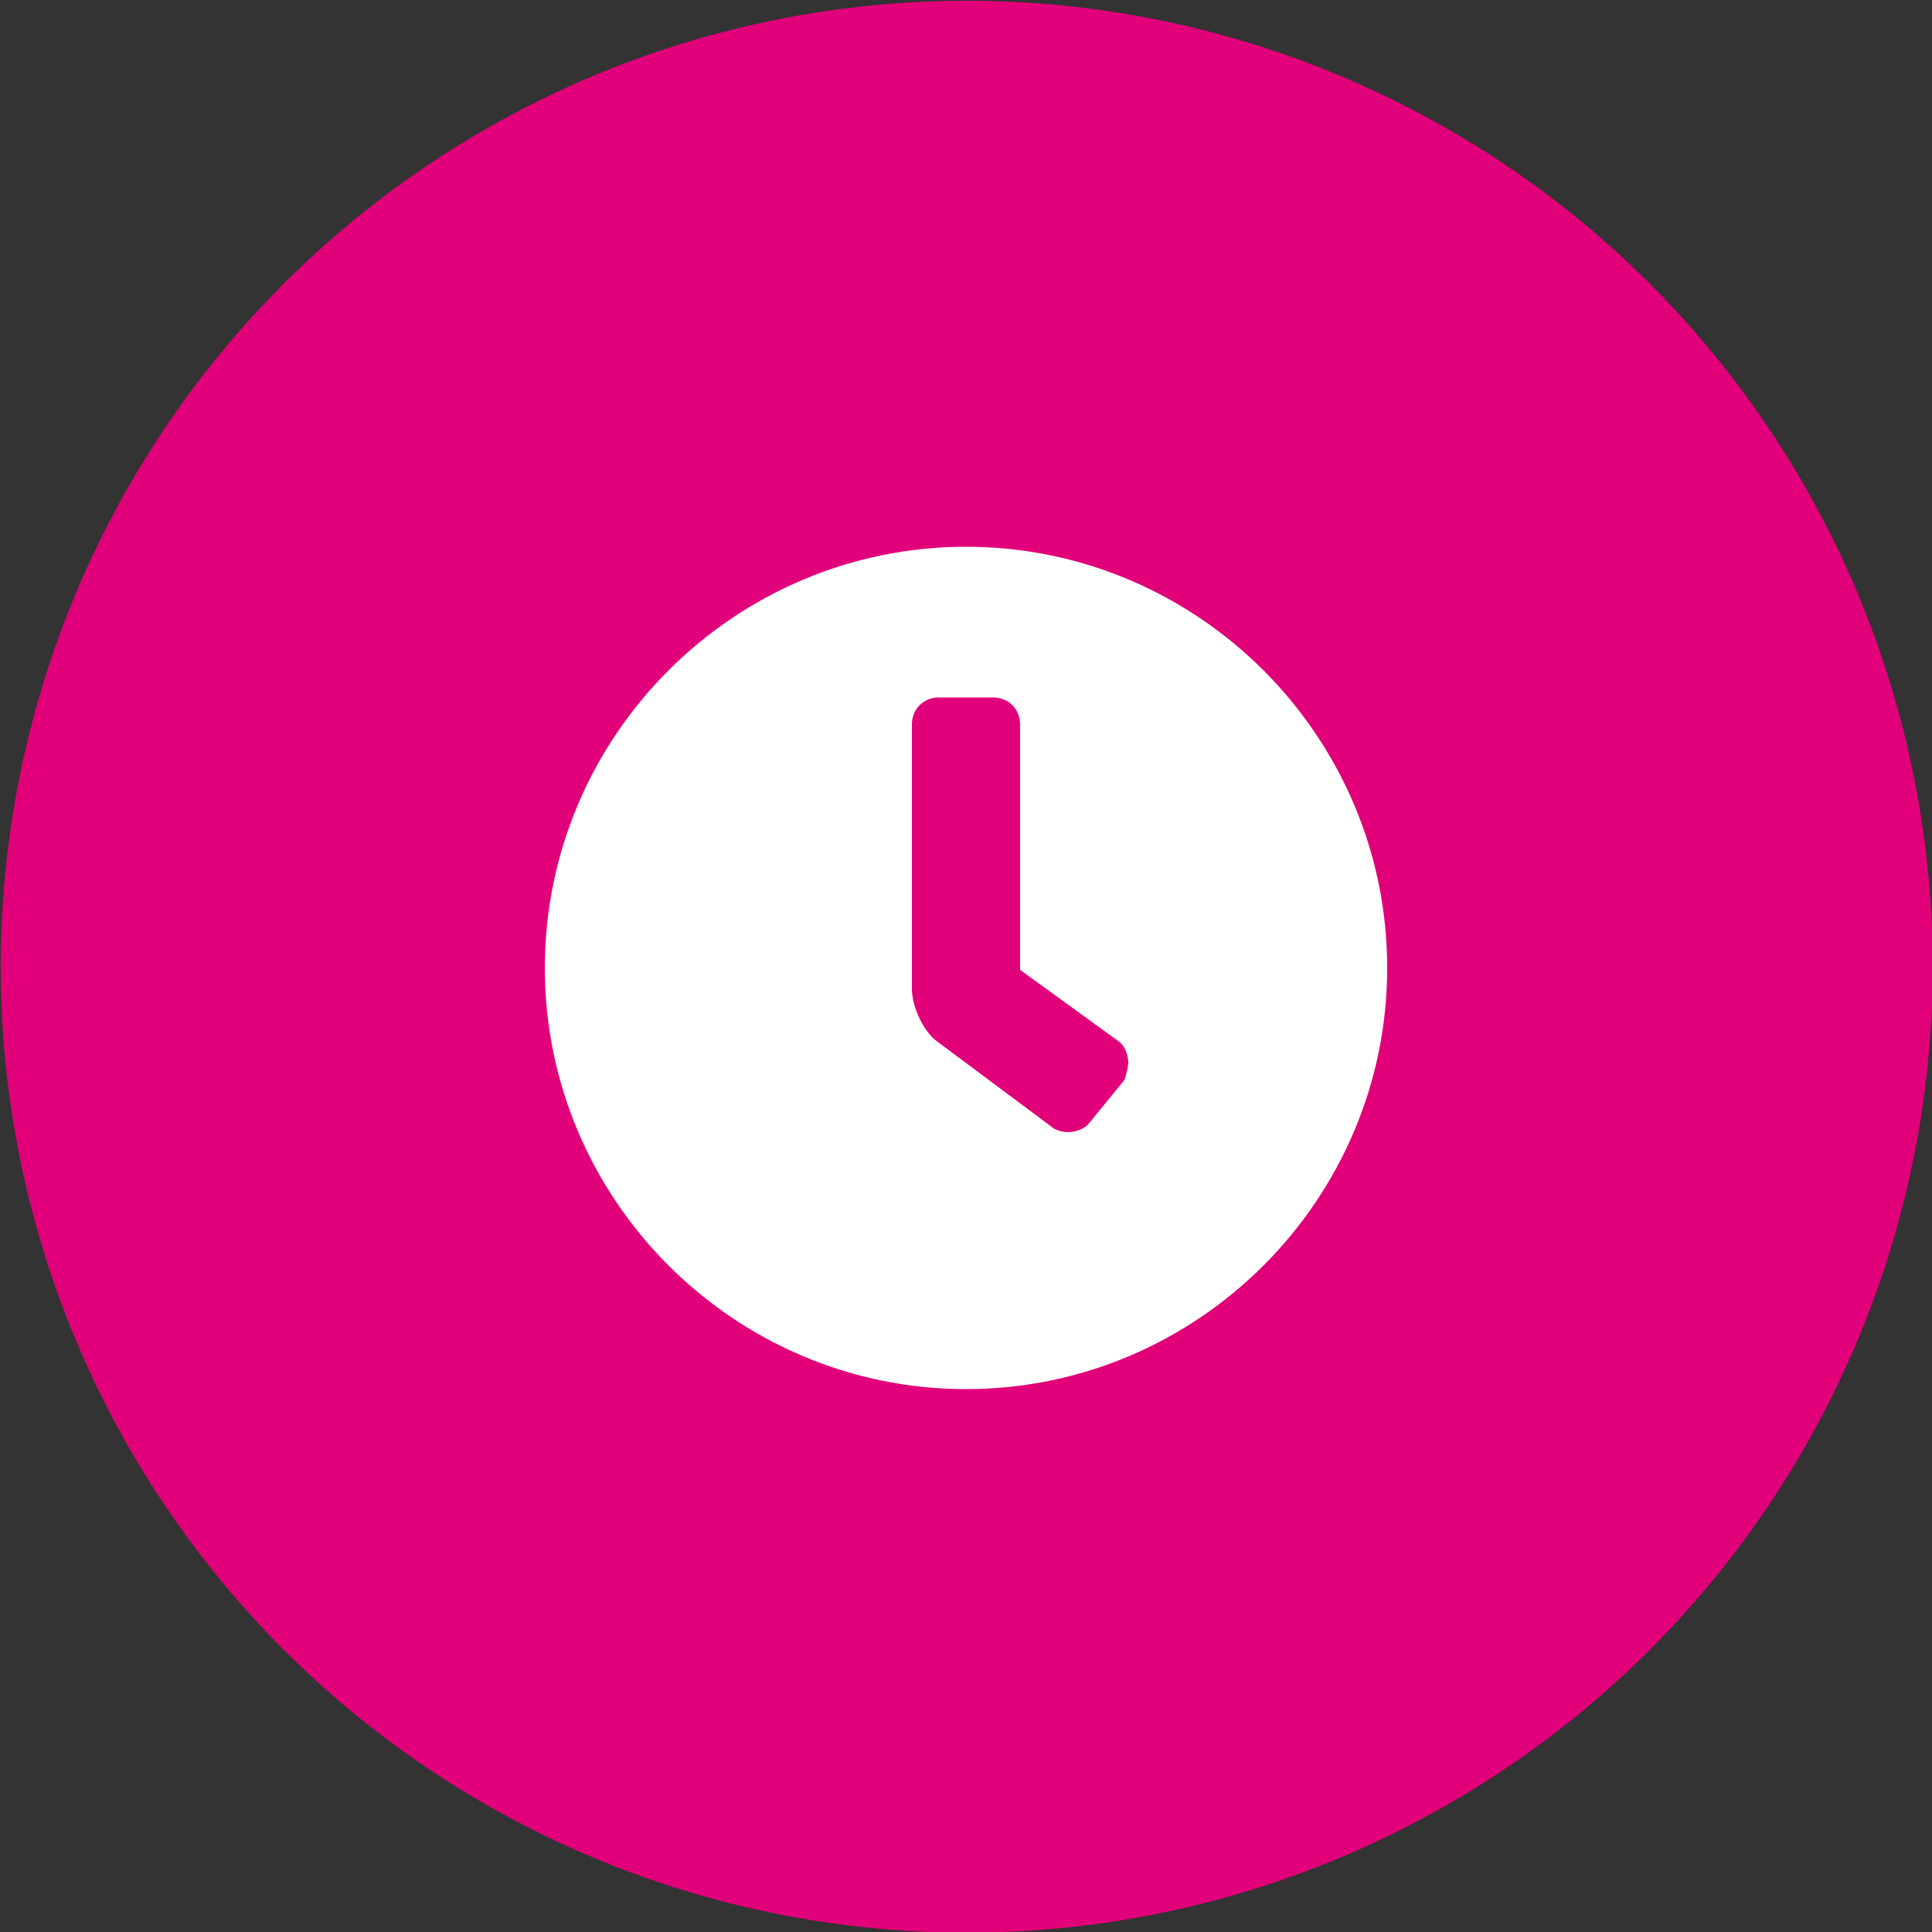
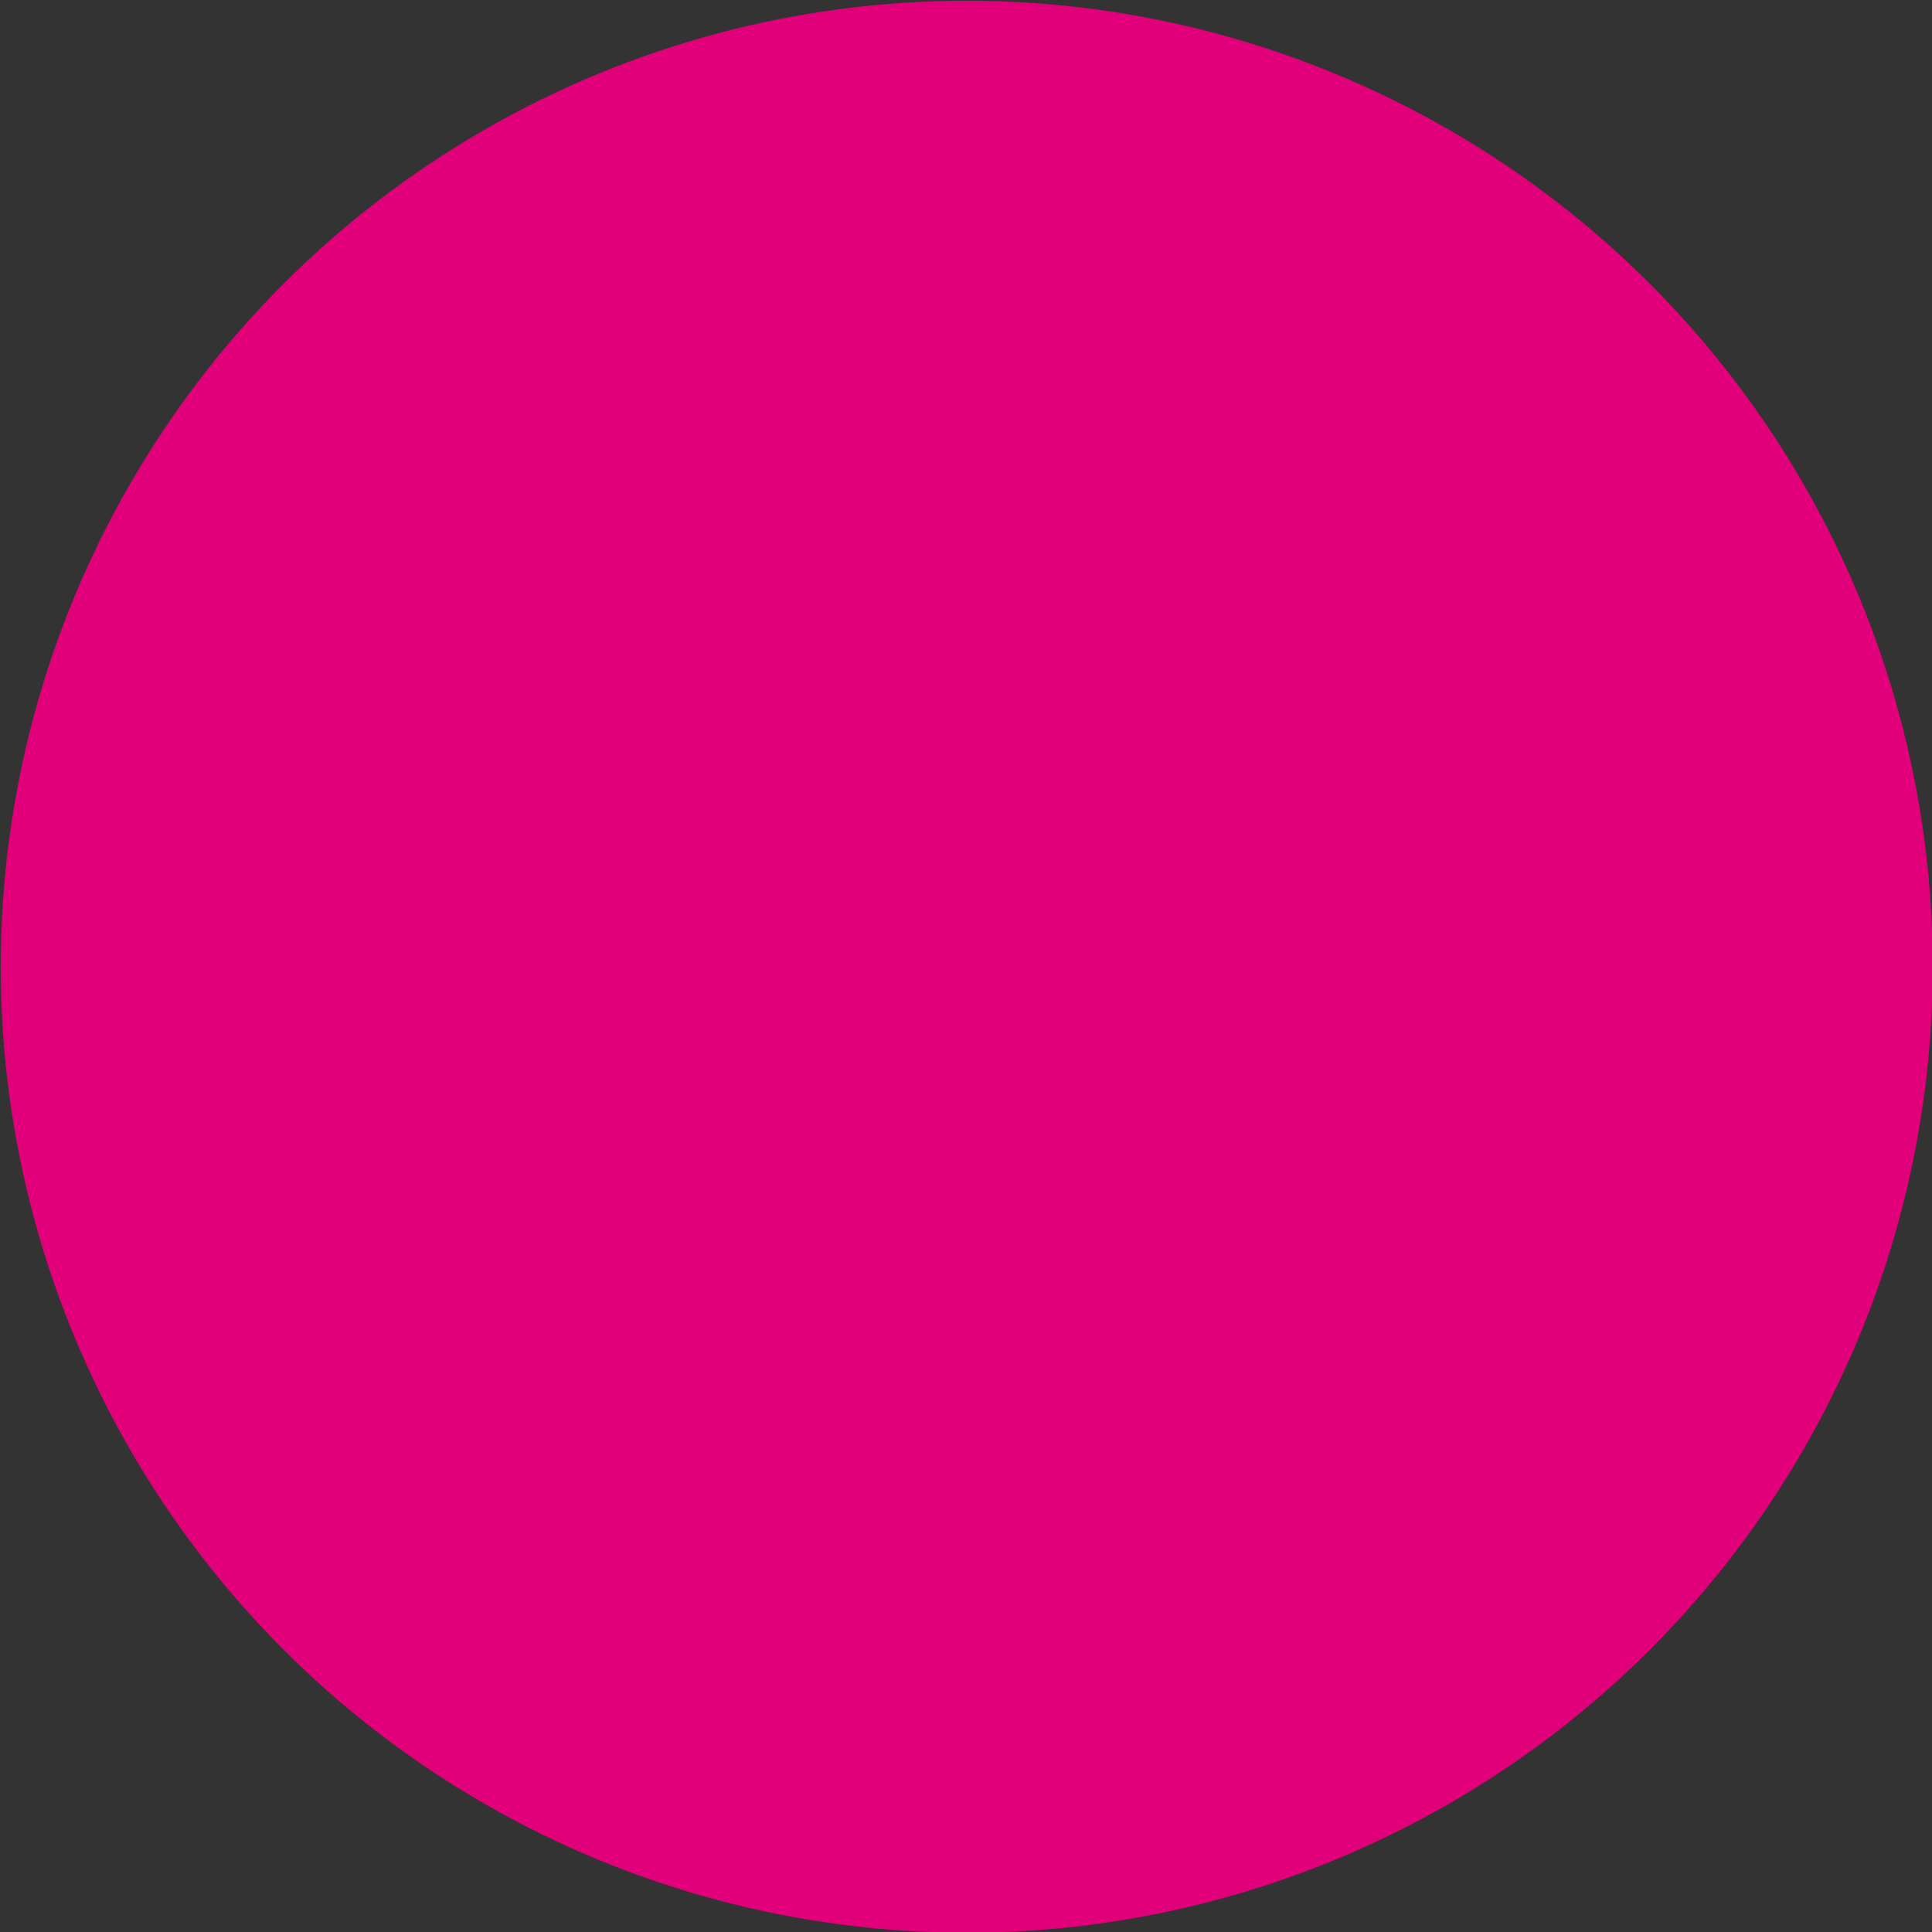
<svg xmlns="http://www.w3.org/2000/svg" version="1.1" id="Ebene_1" x="0px" y="0px" viewBox="0 0 100 100" style="enable-background:new 0 0 100 100;" xml:space="preserve">
  <rect x="0" y="0" width="100" height="100" fill="#333333" stroke="none" />
  <style type="text/css">
	.st0{fill:#E1007A;}
	.st1{enable-background:new    ;}
	.st2{fill:#FFFFFF;}
</style>
  <g id="Gruppe_304" transform="translate(-509 -2666)">
    <g id="Gruppe_109" transform="translate(-425.762 -4811.762)">
      <circle id="Ellipse_1" class="st0" cx="984.8" cy="7527.8" r="50" />
    </g>
  </g>
  <g class="st1">
-     <path class="st2" d="M71.8,50.1c0,12-9.8,21.8-21.8,21.8s-21.8-9.8-21.8-21.8S38,28.3,50,28.3S71.8,38.1,71.8,50.1z M58.4,55   c0-0.4-0.2-0.9-0.5-1.1l-5.1-3.7V37.5c0-0.8-0.6-1.4-1.4-1.4h-2.8c-0.8,0-1.4,0.6-1.4,1.4v13.7v0c0,0.9,0.6,2.2,1.3,2.7l5.9,4.4   c0.2,0.2,0.6,0.3,0.9,0.3c0.4,0,0.9-0.2,1.1-0.5l1.8-2.2C58.3,55.6,58.4,55.2,58.4,55z" />
-   </g>
+     </g>
</svg>